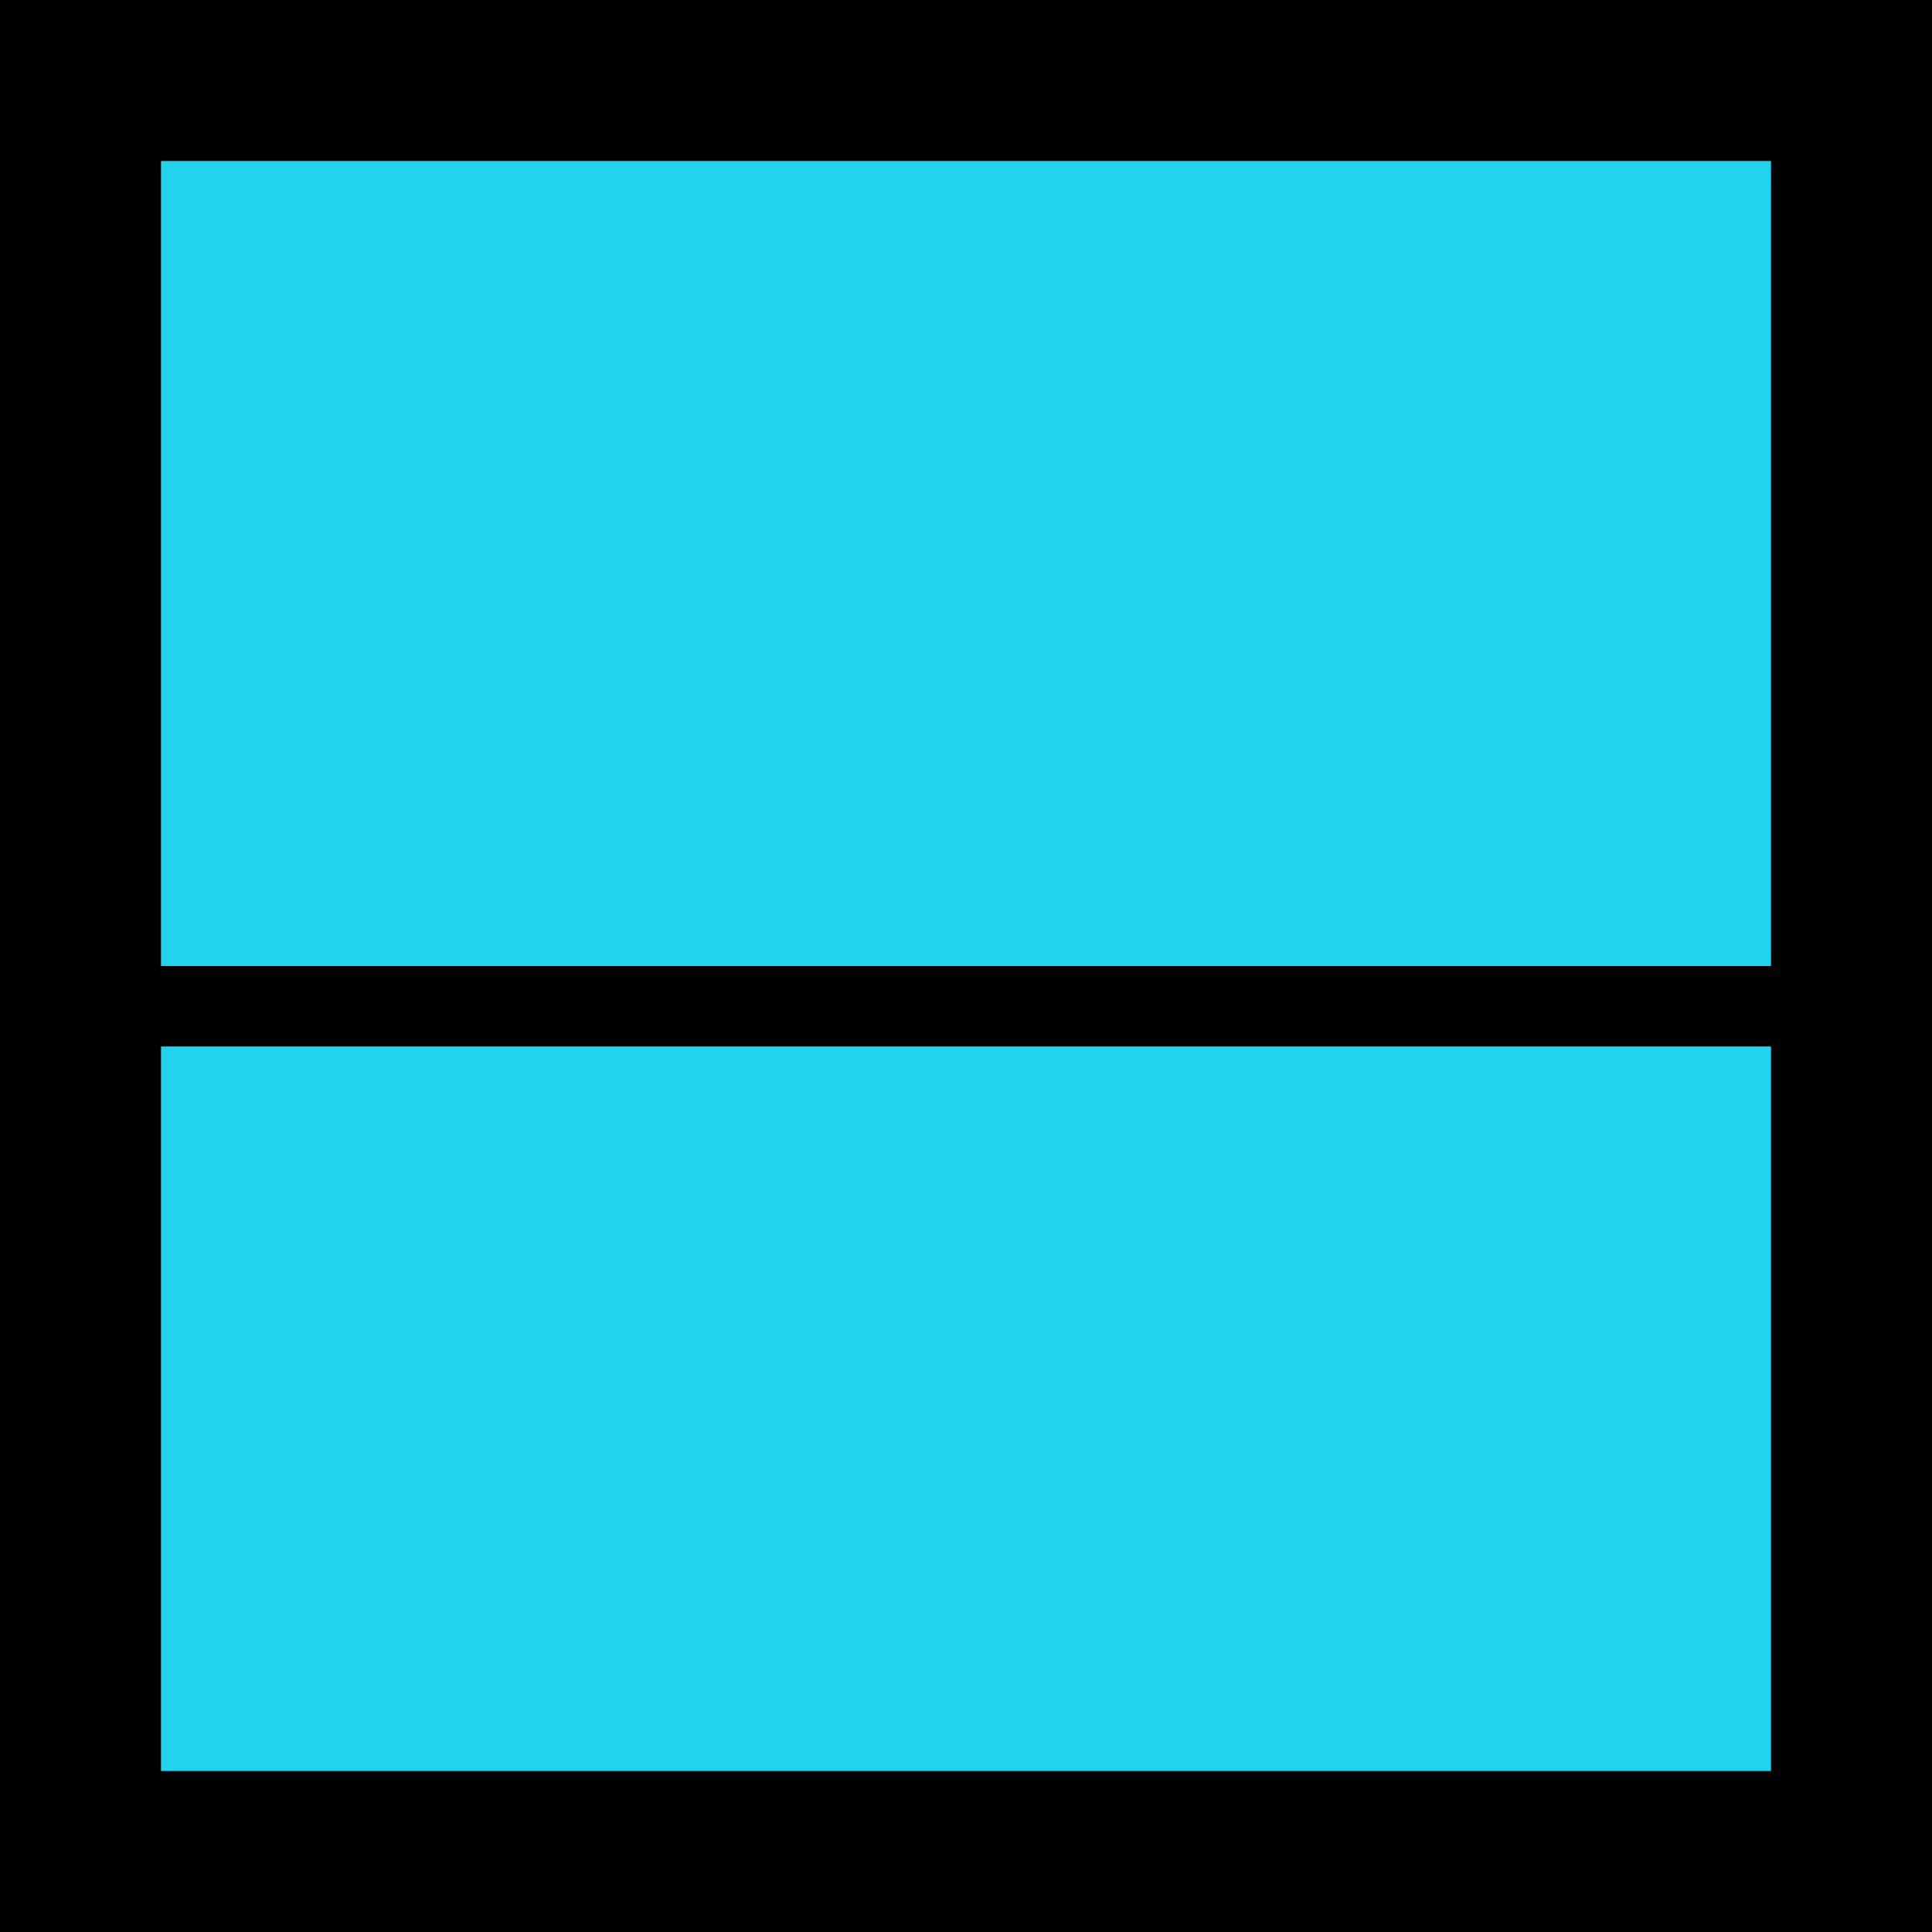
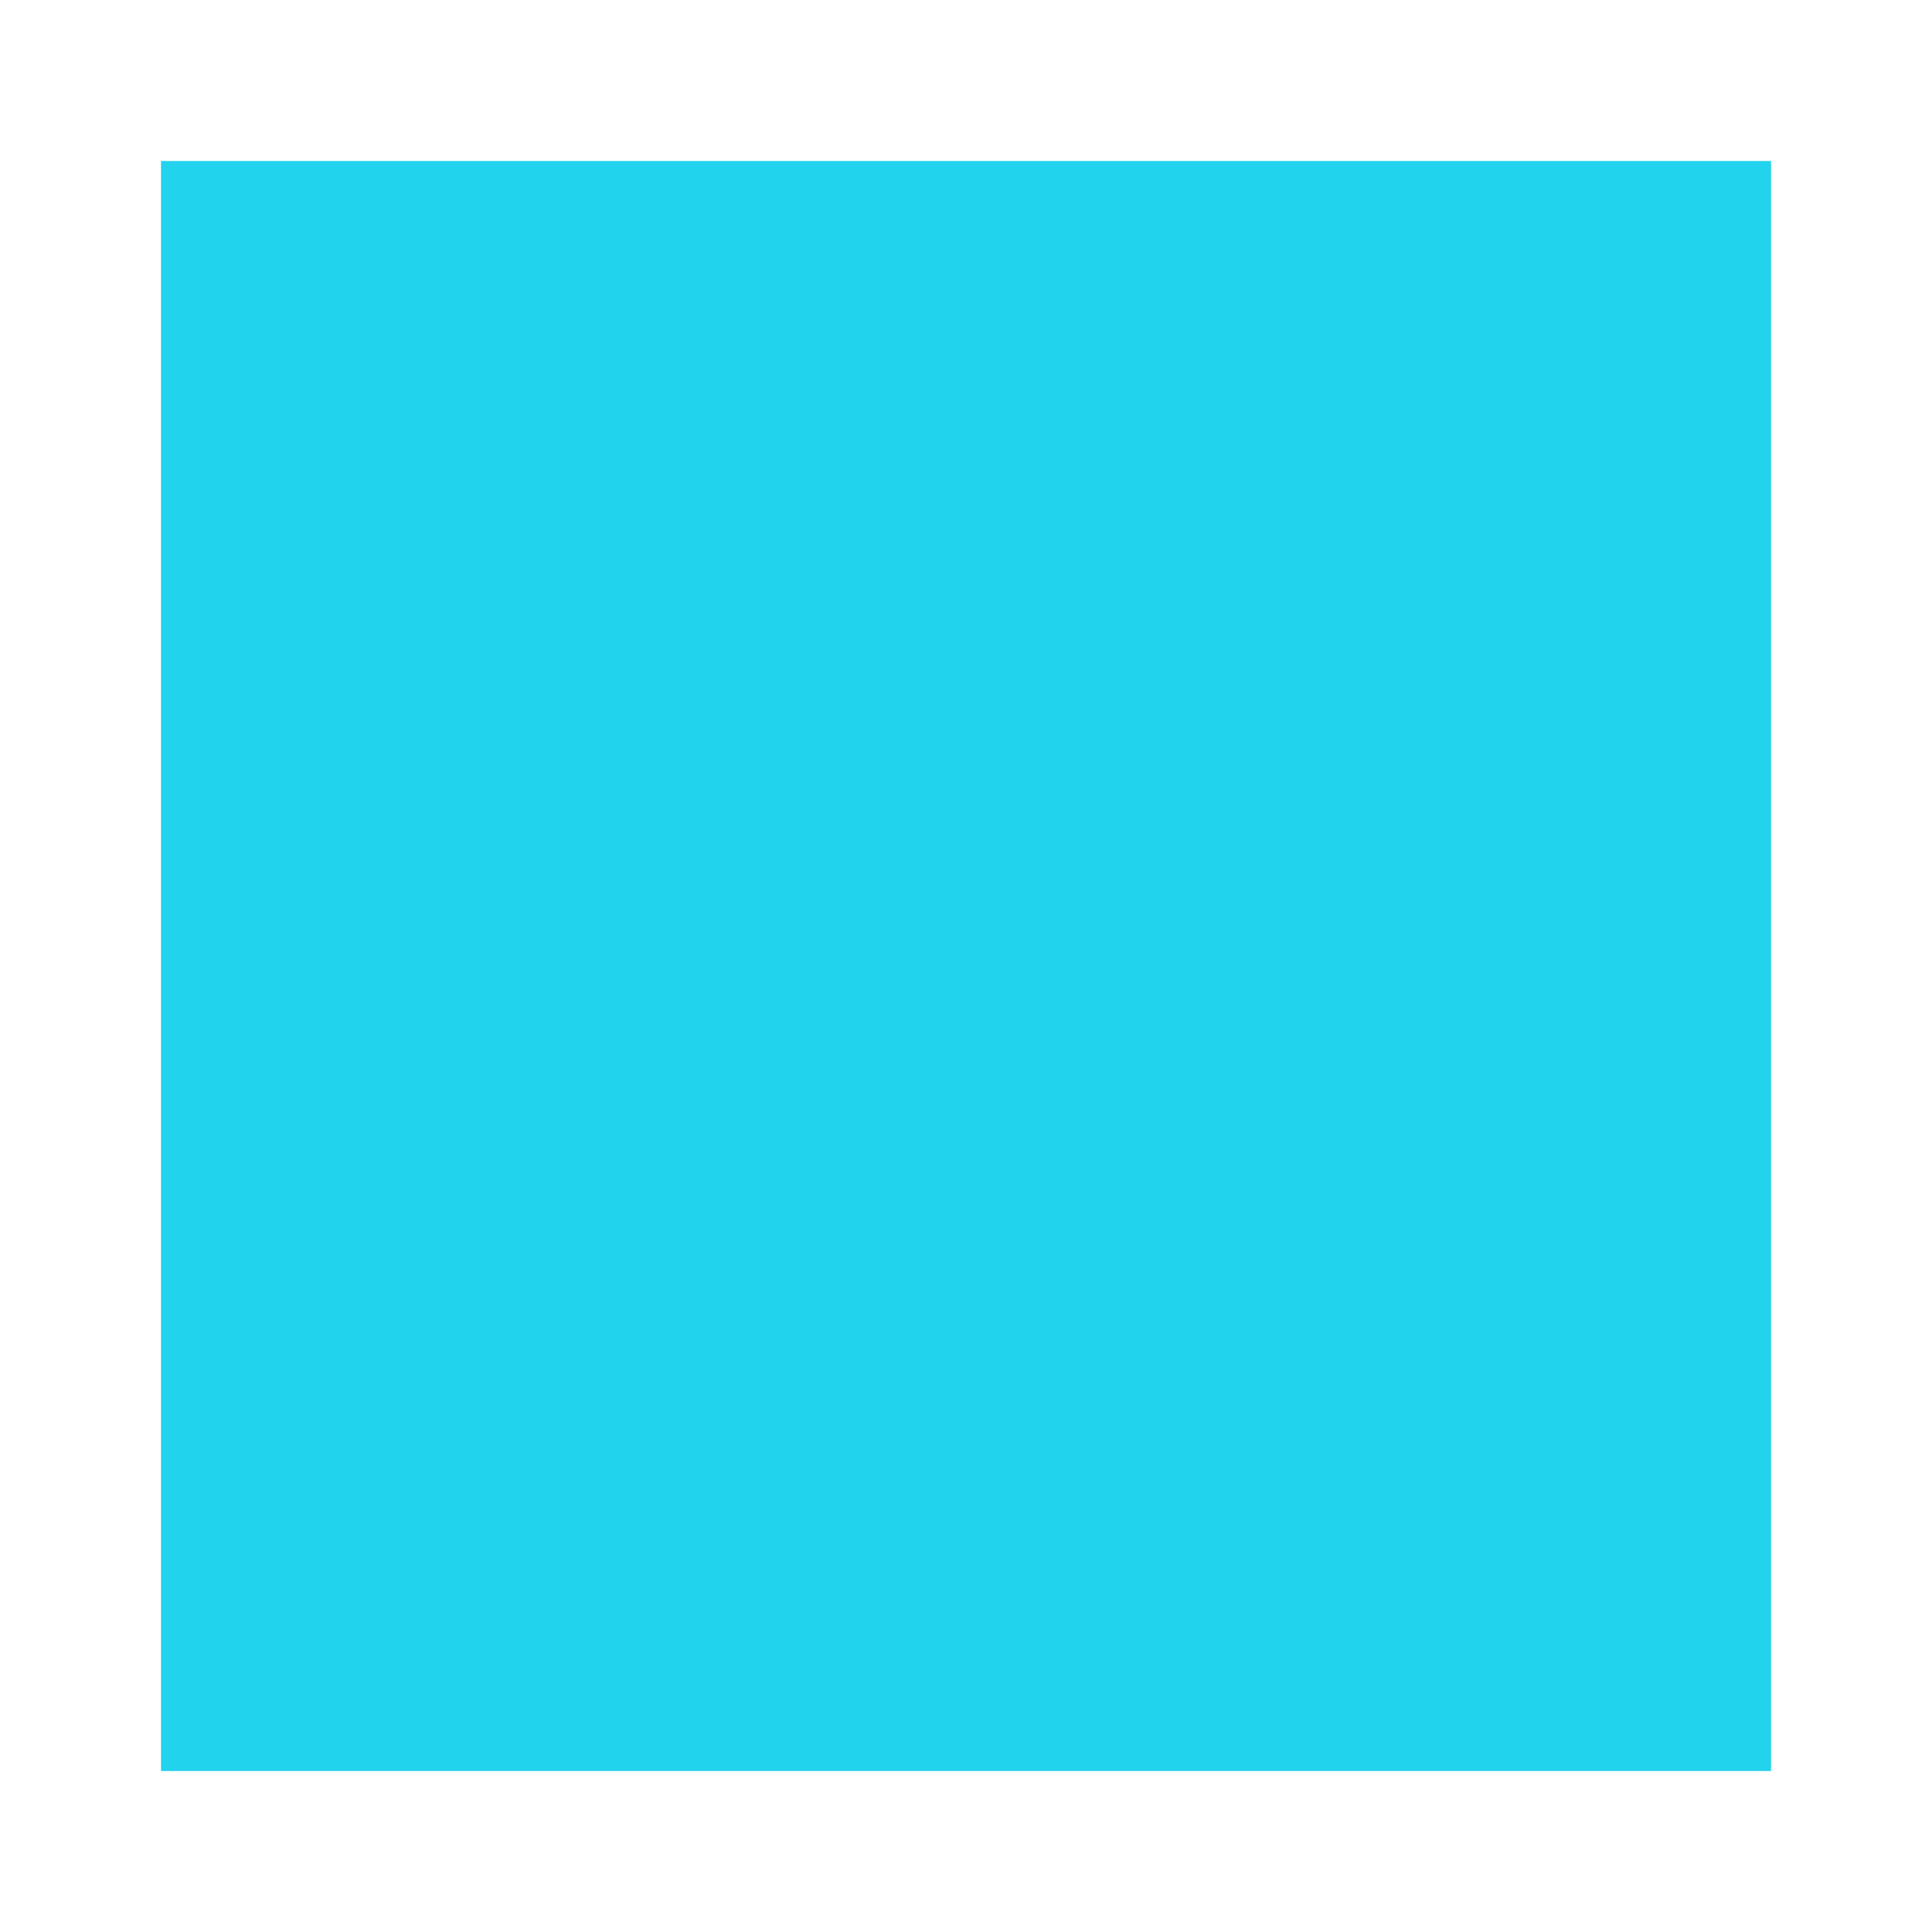
<svg xmlns="http://www.w3.org/2000/svg" version="1.1" width="48" height="48">
  <svg width="48" height="48" viewBox="0 0 48 48" role="img" aria-label="Square with cyan inset and horizontal line">
-     <rect x="0" y="0" width="48" height="48" fill="#000000" />
    <rect x="4" y="4" width="40" height="40" fill="#22d3ee" />
-     <rect x="0" y="24" width="48" height="2" fill="#000000" />
  </svg>
  <style>@media (prefers-color-scheme: light) { :root { filter: none; } }
@media (prefers-color-scheme: dark) { :root { filter: none; } }
</style>
</svg>